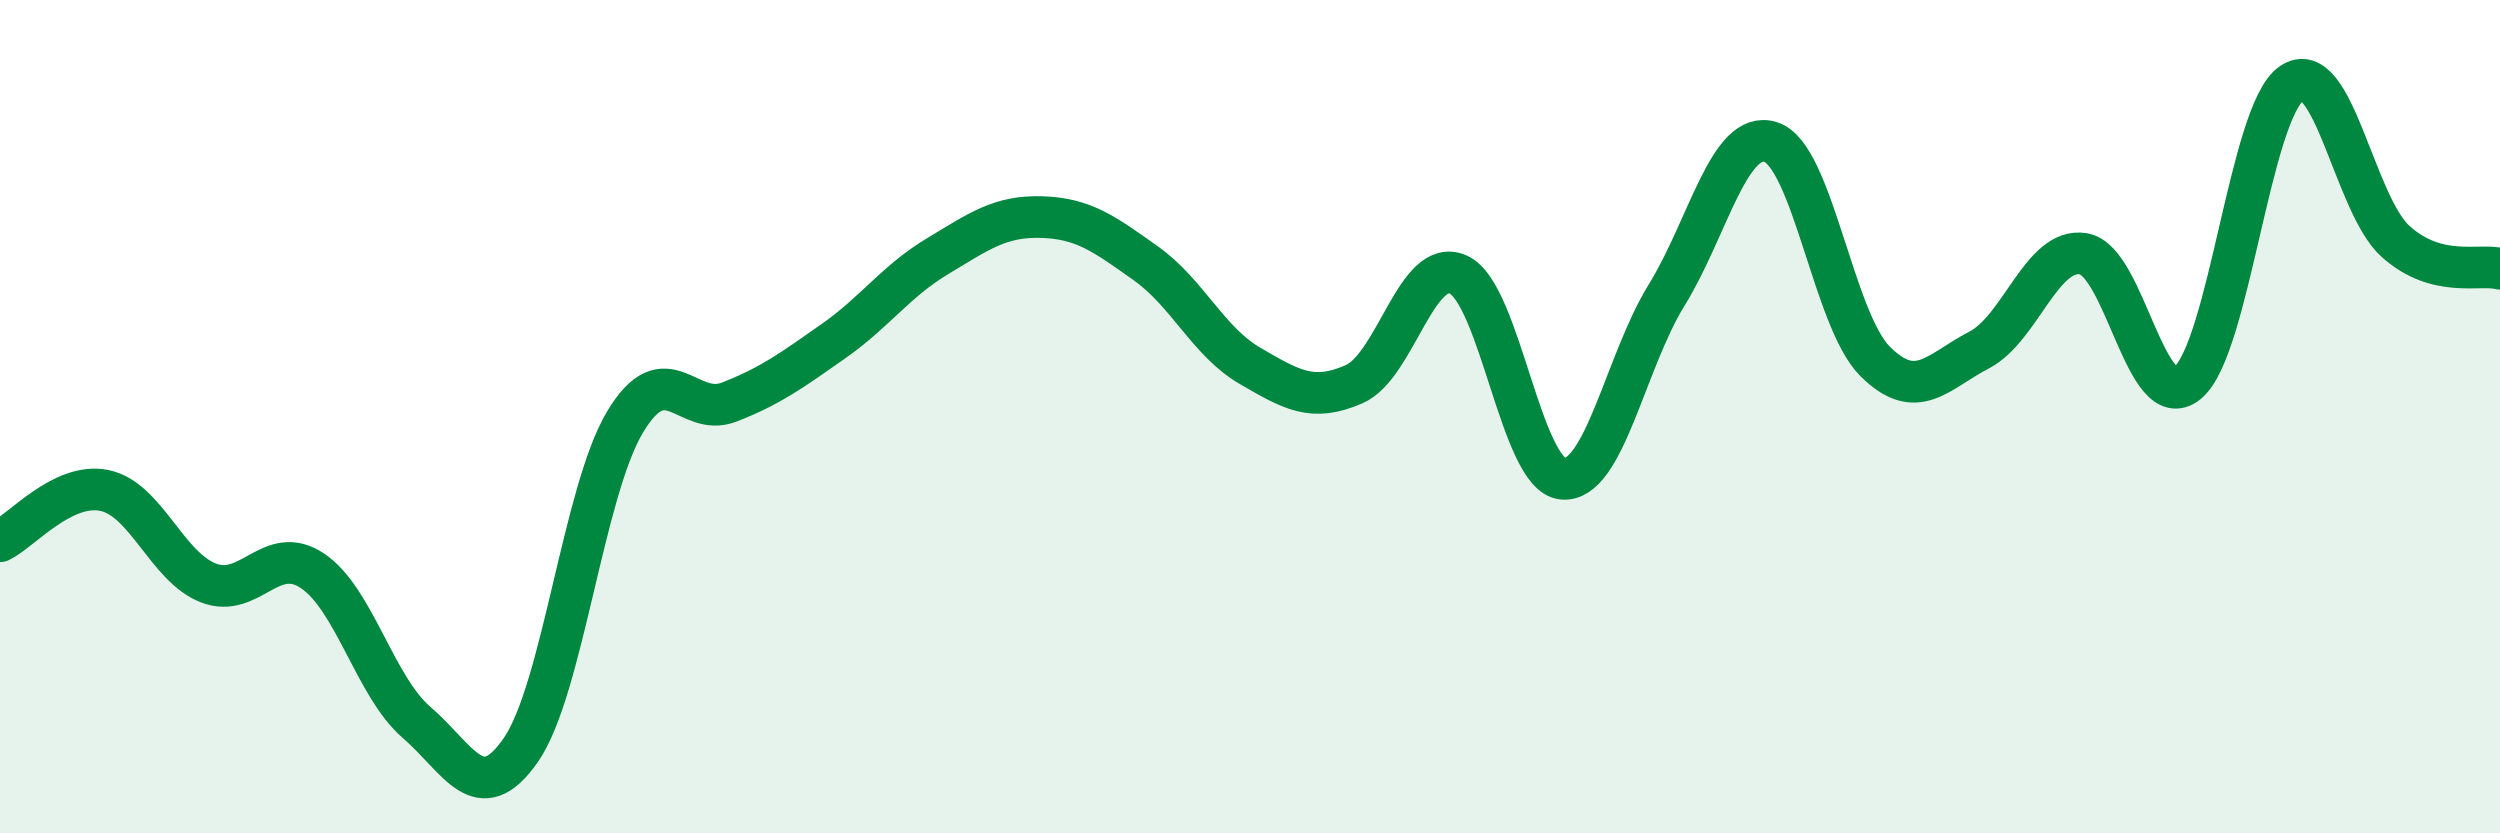
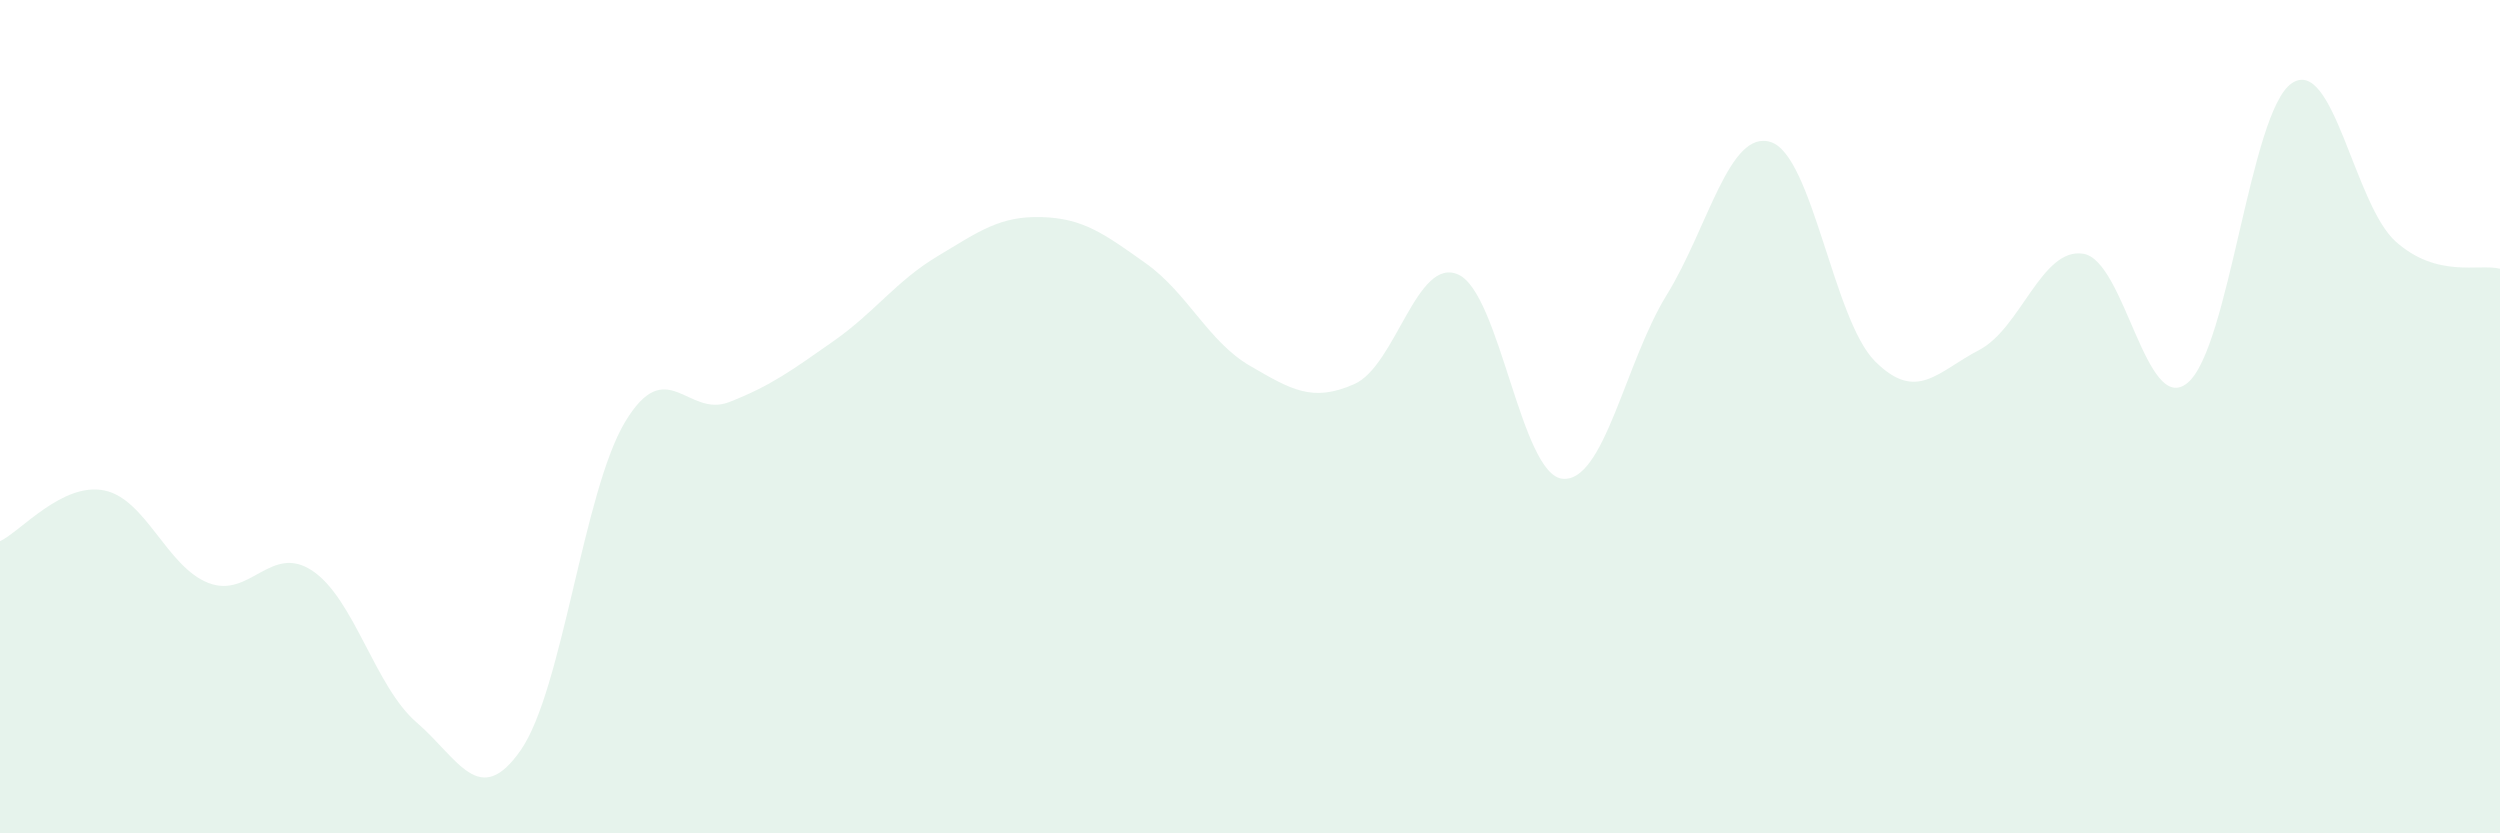
<svg xmlns="http://www.w3.org/2000/svg" width="60" height="20" viewBox="0 0 60 20">
  <path d="M 0,12.99 C 0.5,12.75 1.5,11.57 2.5,11.77 C 3.5,11.97 4,13.6 5,13.99 C 6,14.38 6.5,13.03 7.5,13.7 C 8.5,14.37 9,16.48 10,17.34 C 11,18.2 11.5,19.44 12.5,18 C 13.5,16.56 14,11.8 15,10.13 C 16,8.46 16.5,10.04 17.5,9.65 C 18.5,9.26 19,8.89 20,8.19 C 21,7.49 21.5,6.75 22.5,6.15 C 23.5,5.55 24,5.18 25,5.21 C 26,5.24 26.5,5.61 27.5,6.32 C 28.5,7.03 29,8.2 30,8.78 C 31,9.36 31.5,9.66 32.5,9.22 C 33.5,8.78 34,6.14 35,6.59 C 36,7.04 36.5,11.39 37.5,11.49 C 38.5,11.59 39,8.7 40,7.08 C 41,5.46 41.5,3.09 42.5,3.41 C 43.5,3.73 44,7.67 45,8.67 C 46,9.67 46.5,8.92 47.5,8.4 C 48.5,7.88 49,5.93 50,6.09 C 51,6.25 51.5,10.01 52.5,9.19 C 53.5,8.37 54,2.68 55,2 C 56,1.32 56.5,4.91 57.5,5.8 C 58.5,6.69 59.5,6.32 60,6.45L60 20L0 20Z" fill="#008740" opacity="0.1" stroke-linecap="round" stroke-linejoin="round" />
-   <path d="M 0,12.99 C 0.5,12.75 1.5,11.57 2.5,11.77 C 3.5,11.97 4,13.6 5,13.99 C 6,14.38 6.5,13.03 7.5,13.7 C 8.5,14.37 9,16.48 10,17.34 C 11,18.2 11.5,19.44 12.5,18 C 13.5,16.56 14,11.8 15,10.13 C 16,8.46 16.5,10.04 17.5,9.65 C 18.5,9.26 19,8.89 20,8.19 C 21,7.49 21.5,6.75 22.5,6.15 C 23.5,5.55 24,5.18 25,5.21 C 26,5.24 26.5,5.61 27.5,6.32 C 28.5,7.03 29,8.2 30,8.78 C 31,9.36 31.5,9.66 32.5,9.22 C 33.5,8.78 34,6.14 35,6.59 C 36,7.04 36.5,11.39 37.5,11.49 C 38.5,11.59 39,8.7 40,7.08 C 41,5.46 41.5,3.09 42.5,3.41 C 43.5,3.73 44,7.67 45,8.67 C 46,9.67 46.5,8.92 47.5,8.4 C 48.5,7.88 49,5.93 50,6.09 C 51,6.25 51.5,10.01 52.5,9.19 C 53.5,8.37 54,2.68 55,2 C 56,1.32 56.5,4.91 57.5,5.8 C 58.5,6.69 59.5,6.32 60,6.45" stroke="#008740" stroke-width="1" fill="none" stroke-linecap="round" stroke-linejoin="round" />
</svg>